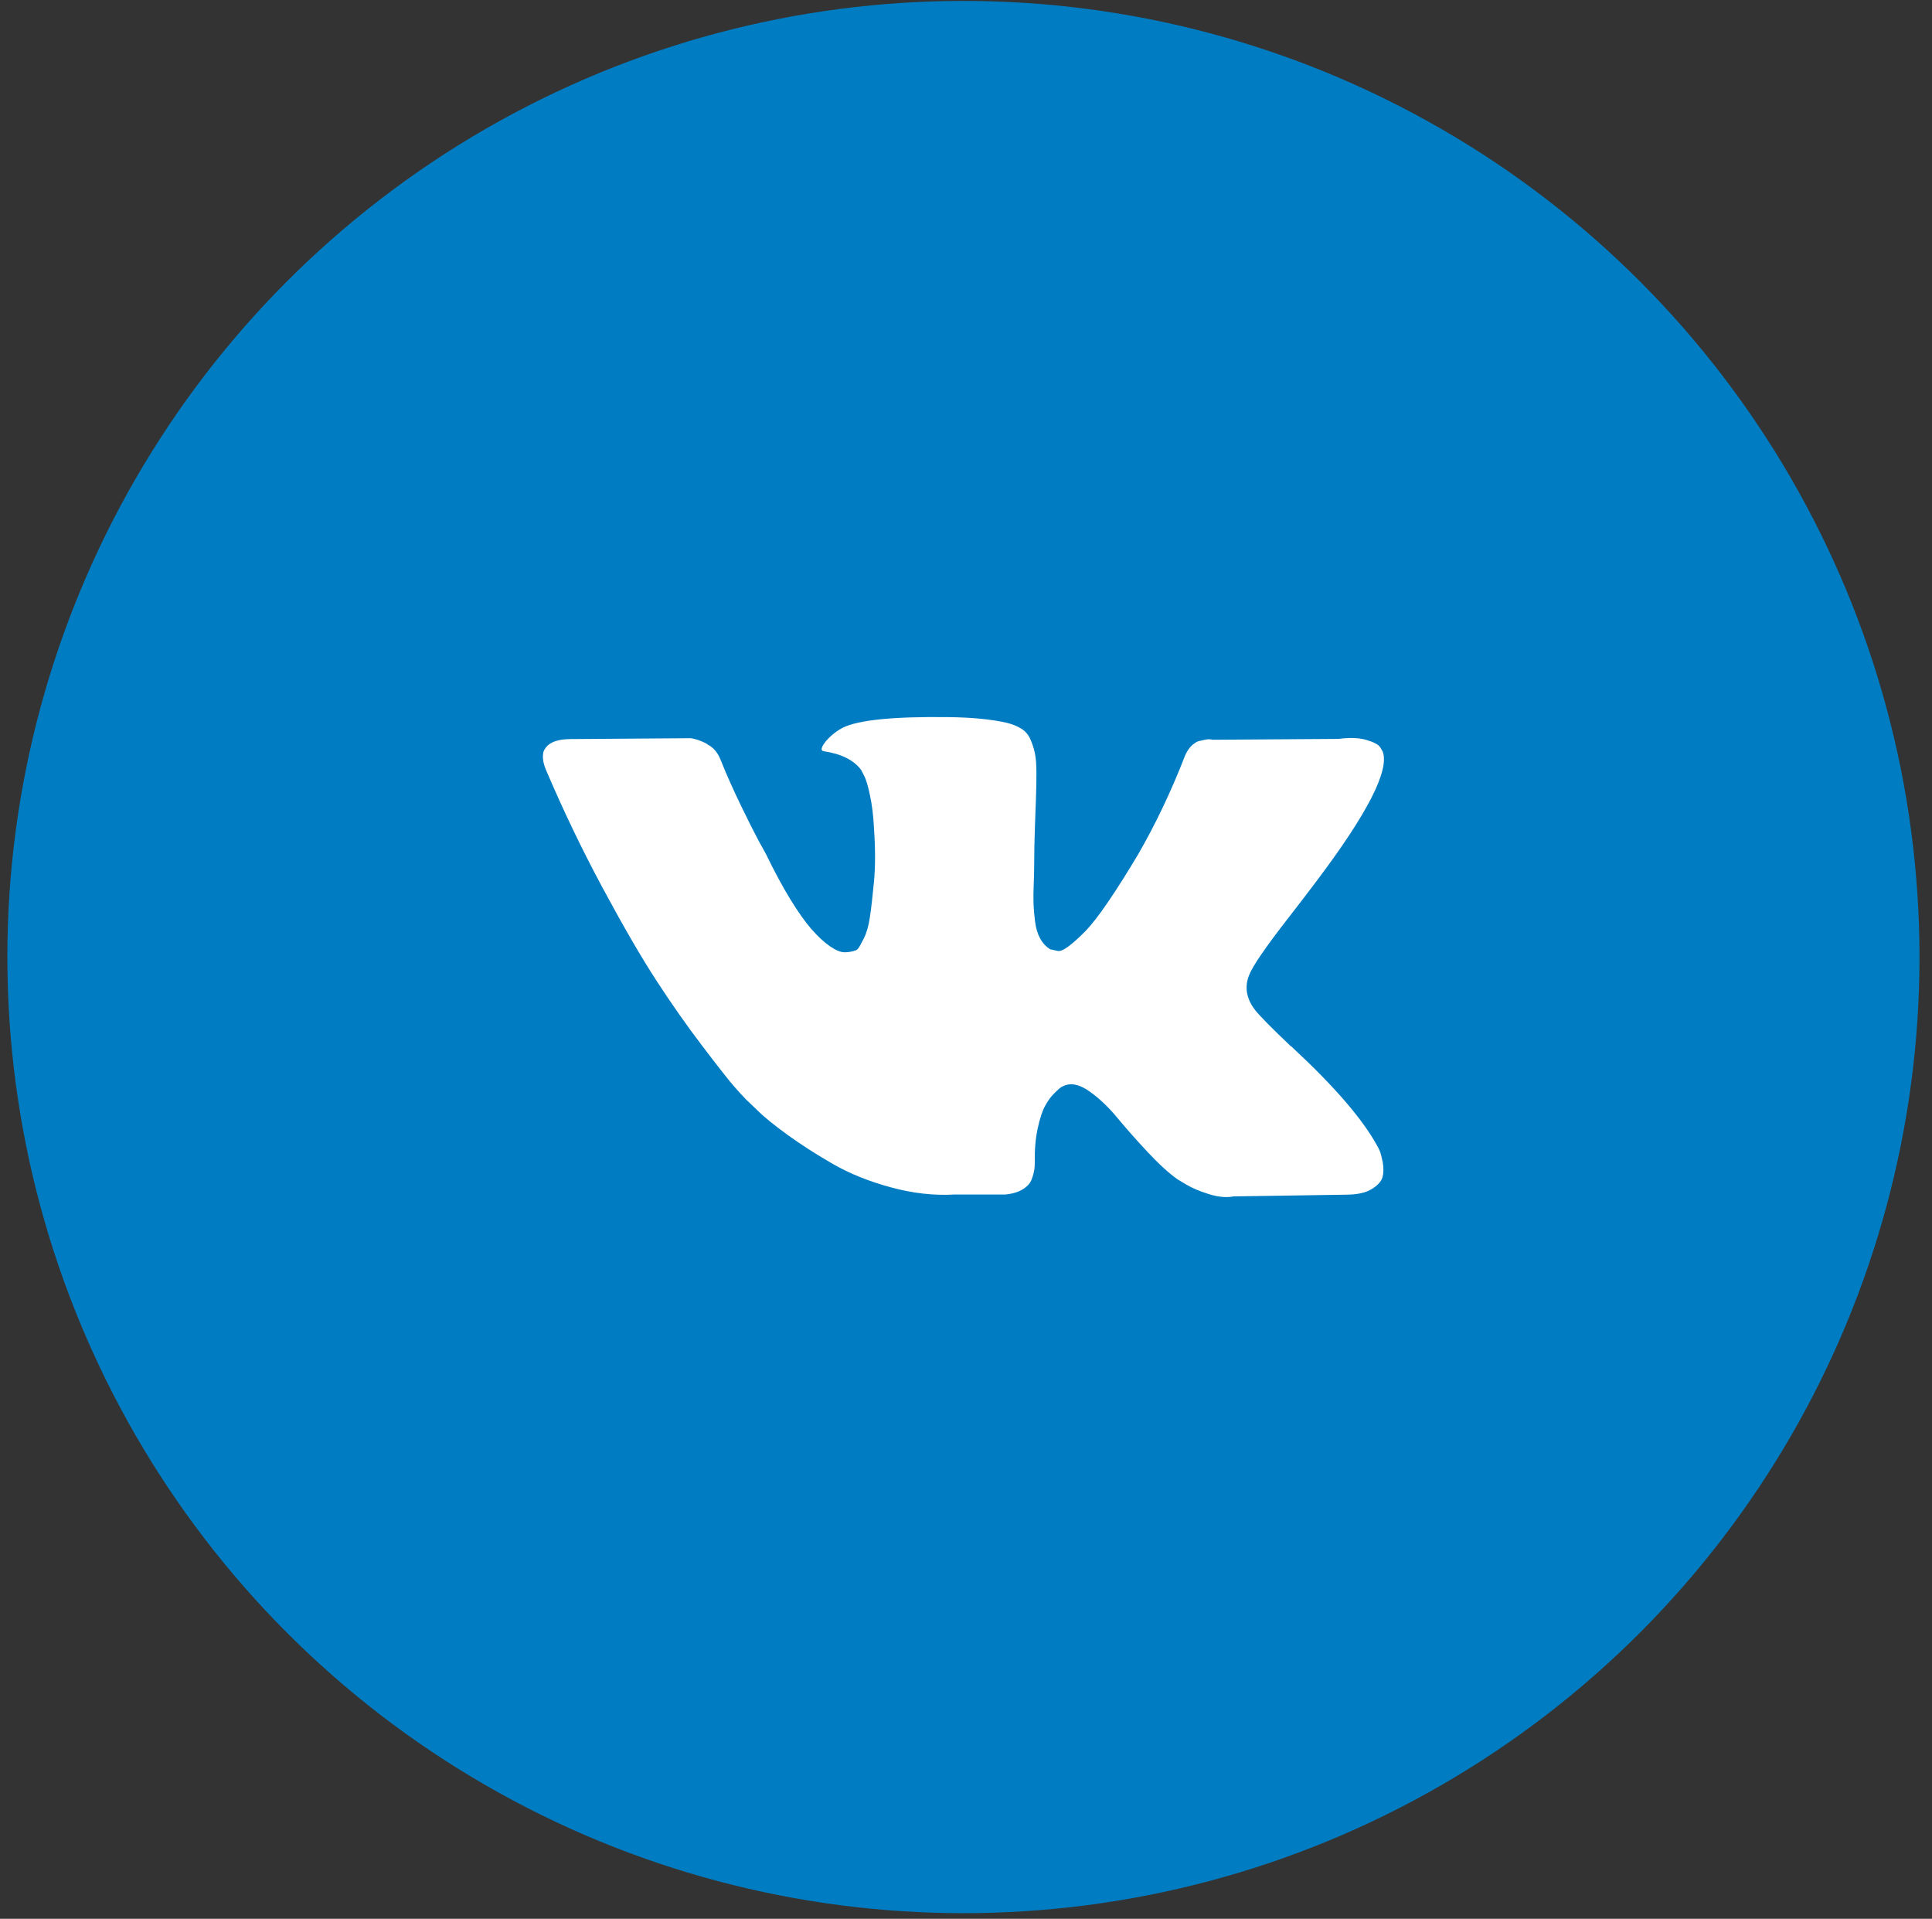
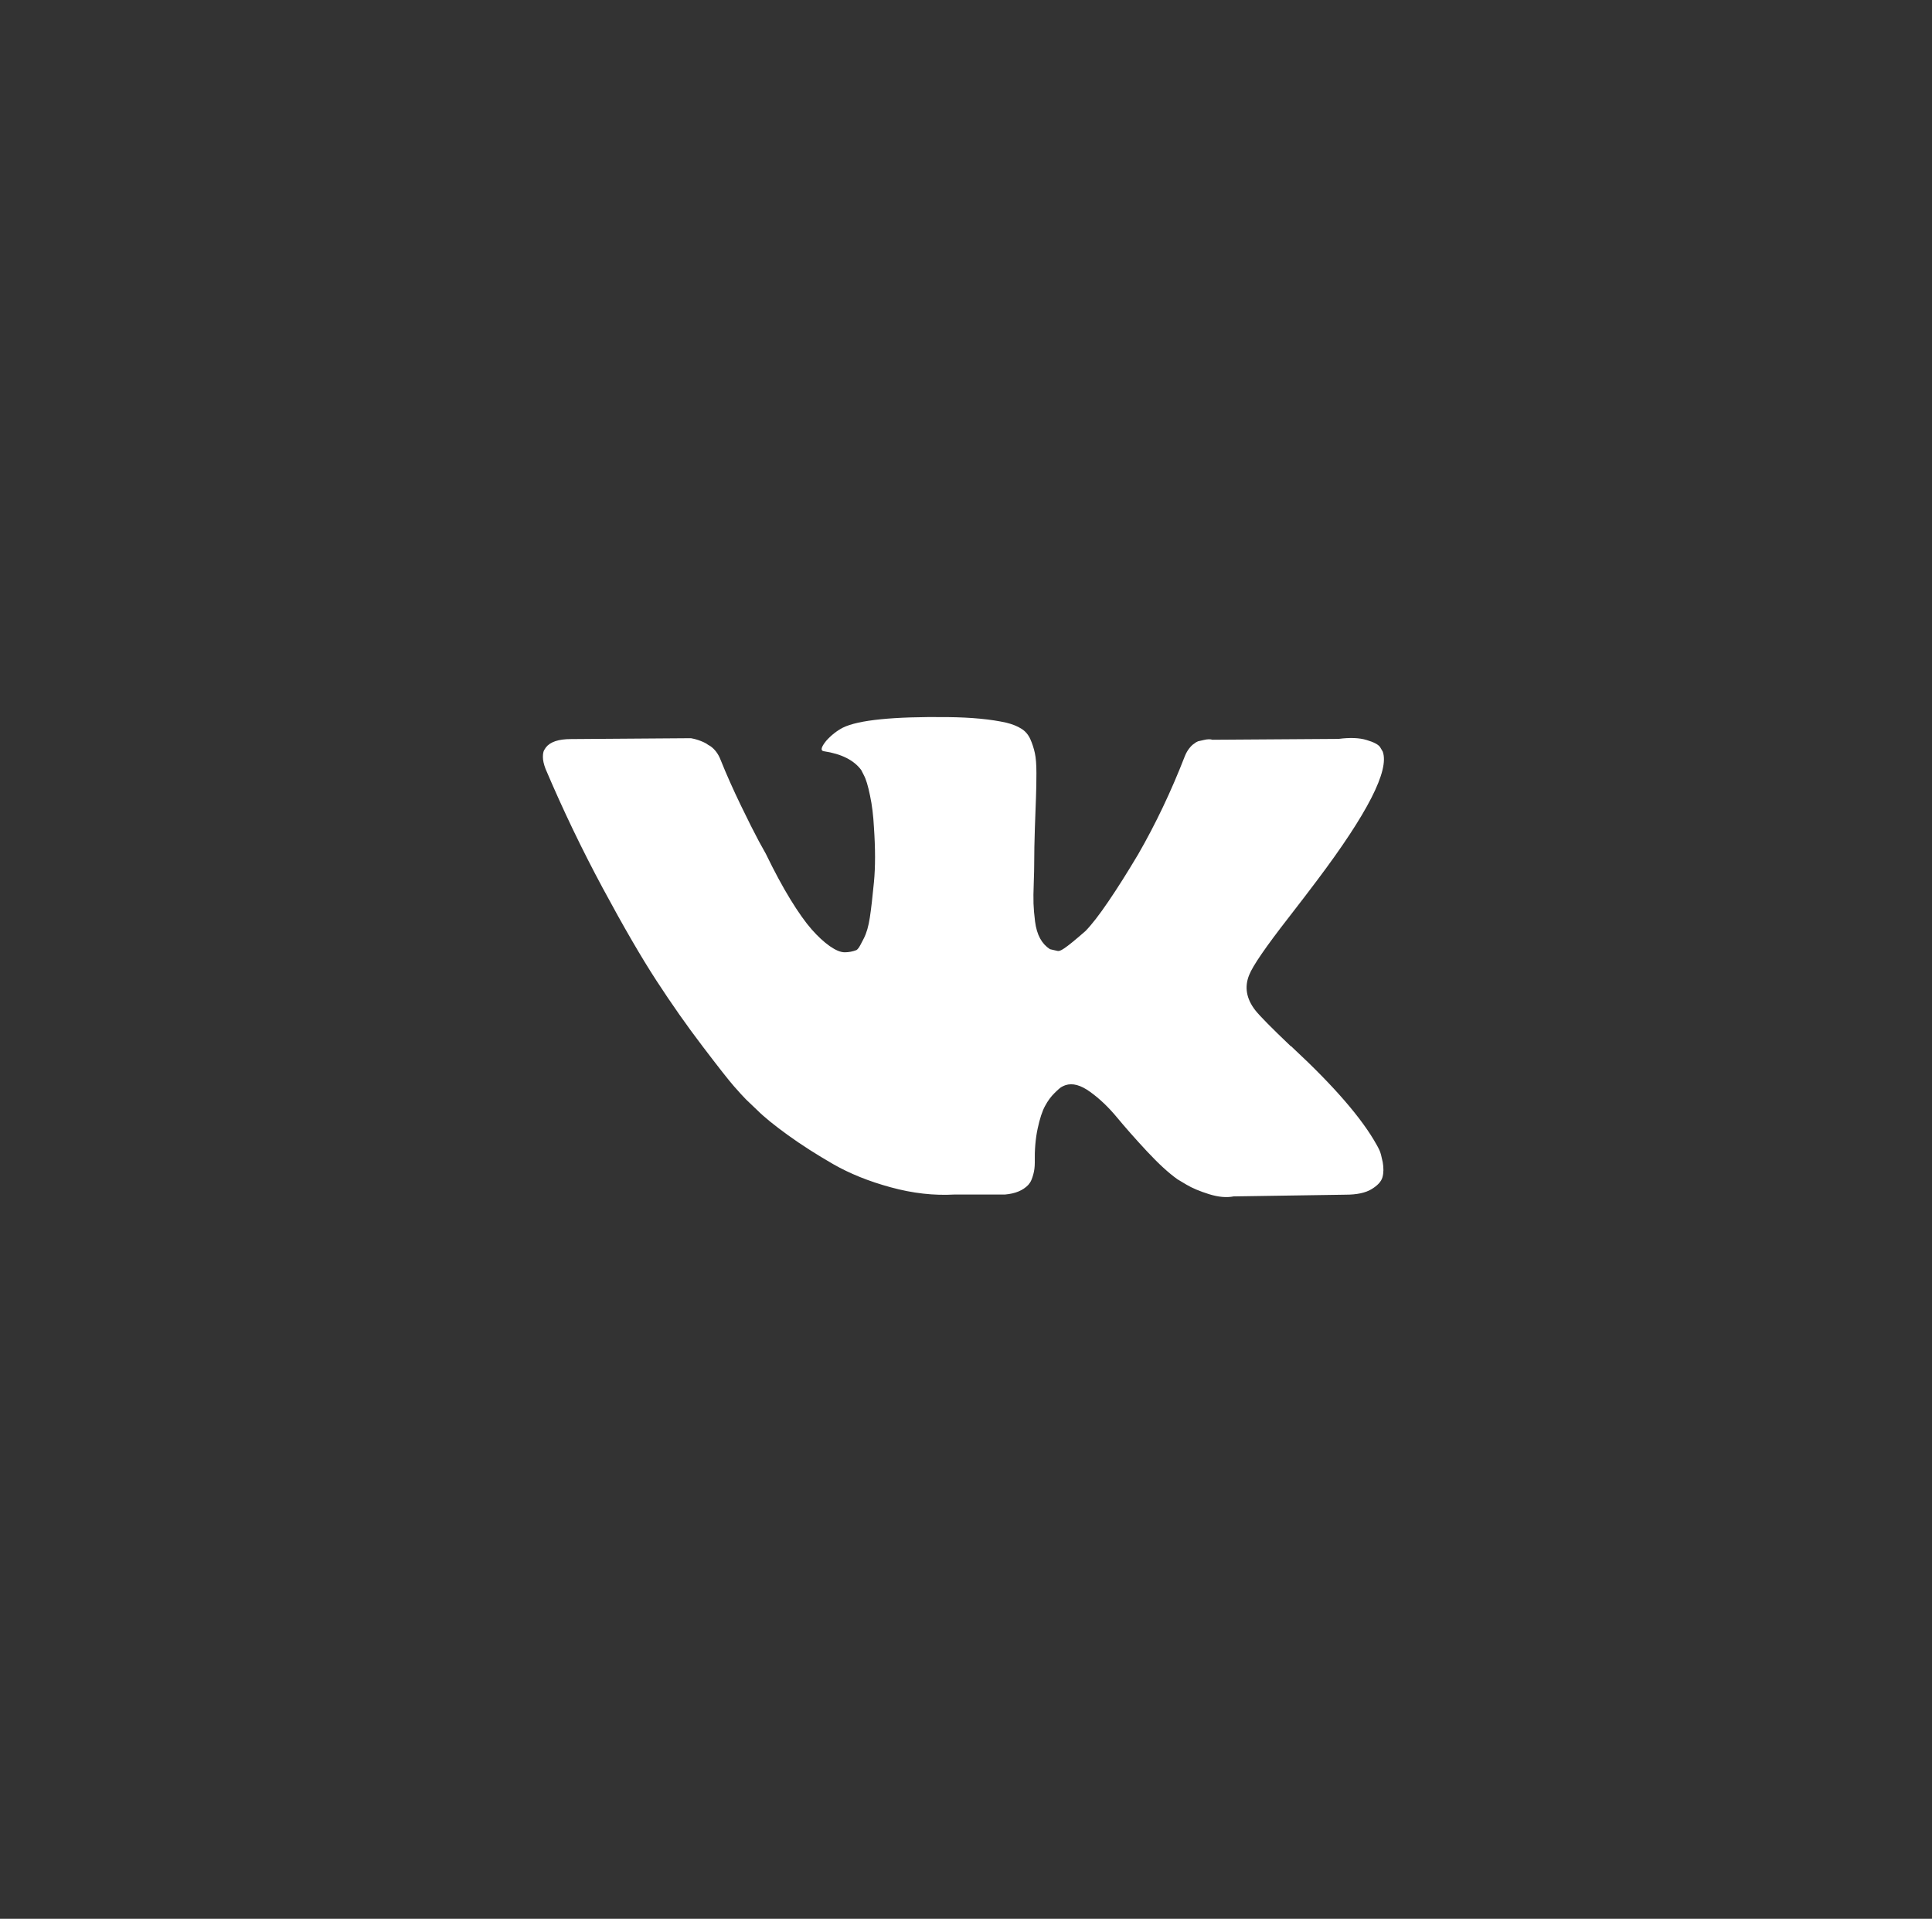
<svg xmlns="http://www.w3.org/2000/svg" width="145" height="144" viewBox="0 0 145 144" fill="none">
  <rect x="0" y="0" width="145" height="144" fill="#333333" stroke="none" />
-   <circle cx="72.307" cy="71.823" r="71.754" fill="#007DC2" />
-   <path d="M103.533 86.326C103.455 86.159 103.385 86.024 103.32 85.914C102.225 83.943 100.132 81.521 97.04 78.648L96.975 78.584L96.943 78.551L96.911 78.519H96.879C95.474 77.179 94.585 76.284 94.218 75.826C93.535 74.951 93.387 74.061 93.754 73.166C94.018 72.49 95.004 71.053 96.711 68.863C97.613 67.704 98.321 66.77 98.85 66.067C102.644 61.03 104.286 57.809 103.777 56.405L103.584 56.077C103.455 55.877 103.114 55.696 102.566 55.535C102.019 55.368 101.317 55.342 100.46 55.452L90.997 55.516C90.843 55.465 90.624 55.465 90.34 55.535C90.057 55.6 89.915 55.632 89.915 55.632L89.748 55.716L89.619 55.812C89.509 55.877 89.387 55.993 89.258 56.16C89.129 56.321 89.02 56.514 88.93 56.733C87.899 59.388 86.727 61.848 85.412 64.129C84.601 65.488 83.86 66.666 83.177 67.665C82.501 68.663 81.927 69.398 81.47 69.868C81.013 70.338 80.594 70.718 80.22 71.002C79.847 71.285 79.563 71.408 79.364 71.362C79.164 71.317 78.977 71.272 78.803 71.234C78.494 71.034 78.249 70.77 78.062 70.428C77.876 70.087 77.747 69.662 77.682 69.147C77.618 68.631 77.579 68.187 77.567 67.813C77.554 67.439 77.56 66.911 77.586 66.235C77.612 65.559 77.618 65.095 77.618 64.856C77.618 64.025 77.637 63.117 77.669 62.145C77.702 61.172 77.728 60.399 77.753 59.825C77.773 59.259 77.785 58.653 77.785 58.015C77.785 57.378 77.747 56.882 77.669 56.521C77.592 56.16 77.476 55.806 77.328 55.471C77.174 55.13 76.948 54.865 76.652 54.685C76.355 54.498 75.988 54.35 75.55 54.241C74.391 53.977 72.909 53.835 71.112 53.816C67.034 53.77 64.419 54.035 63.26 54.608C62.802 54.846 62.383 55.175 62.01 55.593C61.617 56.077 61.559 56.341 61.842 56.379C63.157 56.579 64.091 57.049 64.638 57.79L64.838 58.183C64.992 58.466 65.147 58.969 65.295 59.697C65.45 60.418 65.546 61.217 65.591 62.093C65.701 63.691 65.701 65.063 65.591 66.203C65.482 67.343 65.379 68.232 65.282 68.863C65.186 69.501 65.037 70.016 64.838 70.409C64.638 70.802 64.509 71.047 64.445 71.131C64.38 71.221 64.323 71.272 64.284 71.298C64 71.408 63.704 71.466 63.395 71.466C63.086 71.466 62.718 71.311 62.281 71.008C61.842 70.699 61.385 70.28 60.915 69.746C60.445 69.211 59.91 68.457 59.317 67.491C58.725 66.525 58.113 65.385 57.475 64.071L56.947 63.117C56.618 62.505 56.167 61.61 55.6 60.438C55.034 59.265 54.525 58.131 54.087 57.036C53.913 56.579 53.649 56.225 53.301 55.986L53.133 55.89C53.024 55.8 52.85 55.709 52.605 55.613C52.367 55.516 52.109 55.445 51.852 55.4L42.846 55.465C41.925 55.465 41.3 55.671 40.972 56.089L40.843 56.289C40.778 56.399 40.746 56.572 40.746 56.817C40.746 57.056 40.81 57.352 40.946 57.706C42.26 60.798 43.69 63.774 45.236 66.647C46.782 69.52 48.122 71.833 49.262 73.585C50.402 75.337 51.562 76.993 52.747 78.545C53.932 80.104 54.712 81.096 55.098 81.534C55.485 81.972 55.781 82.3 56 82.519L56.824 83.305C57.353 83.834 58.126 84.458 59.143 85.193C60.161 85.927 61.288 86.648 62.532 87.364C63.769 88.072 65.211 88.658 66.854 89.103C68.497 89.554 70.094 89.734 71.653 89.644H75.434C76.201 89.579 76.781 89.335 77.174 88.922L77.302 88.755C77.392 88.626 77.47 88.42 77.547 88.149C77.624 87.872 77.663 87.576 77.663 87.248C77.644 86.307 77.715 85.457 77.876 84.703C78.037 83.949 78.224 83.376 78.436 82.996C78.642 82.61 78.881 82.287 79.145 82.03C79.409 81.766 79.596 81.605 79.705 81.553C79.815 81.495 79.898 81.463 79.969 81.437C80.497 81.263 81.116 81.431 81.824 81.946C82.539 82.461 83.203 83.099 83.828 83.853C84.453 84.606 85.2 85.457 86.076 86.397C86.952 87.338 87.719 88.04 88.376 88.504L89.033 88.897C89.471 89.161 90.044 89.399 90.74 89.618C91.442 89.837 92.054 89.889 92.582 89.786L100.995 89.657C101.826 89.657 102.476 89.522 102.934 89.245C103.391 88.968 103.668 88.671 103.758 88.343C103.848 88.014 103.848 87.641 103.777 87.222C103.687 86.784 103.61 86.487 103.533 86.326Z" fill="white" />
+   <path d="M103.533 86.326C103.455 86.159 103.385 86.024 103.32 85.914C102.225 83.943 100.132 81.521 97.04 78.648L96.975 78.584L96.943 78.551L96.911 78.519H96.879C95.474 77.179 94.585 76.284 94.218 75.826C93.535 74.951 93.387 74.061 93.754 73.166C94.018 72.49 95.004 71.053 96.711 68.863C97.613 67.704 98.321 66.77 98.85 66.067C102.644 61.03 104.286 57.809 103.777 56.405L103.584 56.077C103.455 55.877 103.114 55.696 102.566 55.535C102.019 55.368 101.317 55.342 100.46 55.452L90.997 55.516C90.843 55.465 90.624 55.465 90.34 55.535C90.057 55.6 89.915 55.632 89.915 55.632L89.748 55.716L89.619 55.812C89.509 55.877 89.387 55.993 89.258 56.16C89.129 56.321 89.02 56.514 88.93 56.733C87.899 59.388 86.727 61.848 85.412 64.129C84.601 65.488 83.86 66.666 83.177 67.665C82.501 68.663 81.927 69.398 81.47 69.868C79.847 71.285 79.563 71.408 79.364 71.362C79.164 71.317 78.977 71.272 78.803 71.234C78.494 71.034 78.249 70.77 78.062 70.428C77.876 70.087 77.747 69.662 77.682 69.147C77.618 68.631 77.579 68.187 77.567 67.813C77.554 67.439 77.56 66.911 77.586 66.235C77.612 65.559 77.618 65.095 77.618 64.856C77.618 64.025 77.637 63.117 77.669 62.145C77.702 61.172 77.728 60.399 77.753 59.825C77.773 59.259 77.785 58.653 77.785 58.015C77.785 57.378 77.747 56.882 77.669 56.521C77.592 56.16 77.476 55.806 77.328 55.471C77.174 55.13 76.948 54.865 76.652 54.685C76.355 54.498 75.988 54.35 75.55 54.241C74.391 53.977 72.909 53.835 71.112 53.816C67.034 53.77 64.419 54.035 63.26 54.608C62.802 54.846 62.383 55.175 62.01 55.593C61.617 56.077 61.559 56.341 61.842 56.379C63.157 56.579 64.091 57.049 64.638 57.79L64.838 58.183C64.992 58.466 65.147 58.969 65.295 59.697C65.45 60.418 65.546 61.217 65.591 62.093C65.701 63.691 65.701 65.063 65.591 66.203C65.482 67.343 65.379 68.232 65.282 68.863C65.186 69.501 65.037 70.016 64.838 70.409C64.638 70.802 64.509 71.047 64.445 71.131C64.38 71.221 64.323 71.272 64.284 71.298C64 71.408 63.704 71.466 63.395 71.466C63.086 71.466 62.718 71.311 62.281 71.008C61.842 70.699 61.385 70.28 60.915 69.746C60.445 69.211 59.91 68.457 59.317 67.491C58.725 66.525 58.113 65.385 57.475 64.071L56.947 63.117C56.618 62.505 56.167 61.61 55.6 60.438C55.034 59.265 54.525 58.131 54.087 57.036C53.913 56.579 53.649 56.225 53.301 55.986L53.133 55.89C53.024 55.8 52.85 55.709 52.605 55.613C52.367 55.516 52.109 55.445 51.852 55.4L42.846 55.465C41.925 55.465 41.3 55.671 40.972 56.089L40.843 56.289C40.778 56.399 40.746 56.572 40.746 56.817C40.746 57.056 40.81 57.352 40.946 57.706C42.26 60.798 43.69 63.774 45.236 66.647C46.782 69.52 48.122 71.833 49.262 73.585C50.402 75.337 51.562 76.993 52.747 78.545C53.932 80.104 54.712 81.096 55.098 81.534C55.485 81.972 55.781 82.3 56 82.519L56.824 83.305C57.353 83.834 58.126 84.458 59.143 85.193C60.161 85.927 61.288 86.648 62.532 87.364C63.769 88.072 65.211 88.658 66.854 89.103C68.497 89.554 70.094 89.734 71.653 89.644H75.434C76.201 89.579 76.781 89.335 77.174 88.922L77.302 88.755C77.392 88.626 77.47 88.42 77.547 88.149C77.624 87.872 77.663 87.576 77.663 87.248C77.644 86.307 77.715 85.457 77.876 84.703C78.037 83.949 78.224 83.376 78.436 82.996C78.642 82.61 78.881 82.287 79.145 82.03C79.409 81.766 79.596 81.605 79.705 81.553C79.815 81.495 79.898 81.463 79.969 81.437C80.497 81.263 81.116 81.431 81.824 81.946C82.539 82.461 83.203 83.099 83.828 83.853C84.453 84.606 85.2 85.457 86.076 86.397C86.952 87.338 87.719 88.04 88.376 88.504L89.033 88.897C89.471 89.161 90.044 89.399 90.74 89.618C91.442 89.837 92.054 89.889 92.582 89.786L100.995 89.657C101.826 89.657 102.476 89.522 102.934 89.245C103.391 88.968 103.668 88.671 103.758 88.343C103.848 88.014 103.848 87.641 103.777 87.222C103.687 86.784 103.61 86.487 103.533 86.326Z" fill="white" />
</svg>